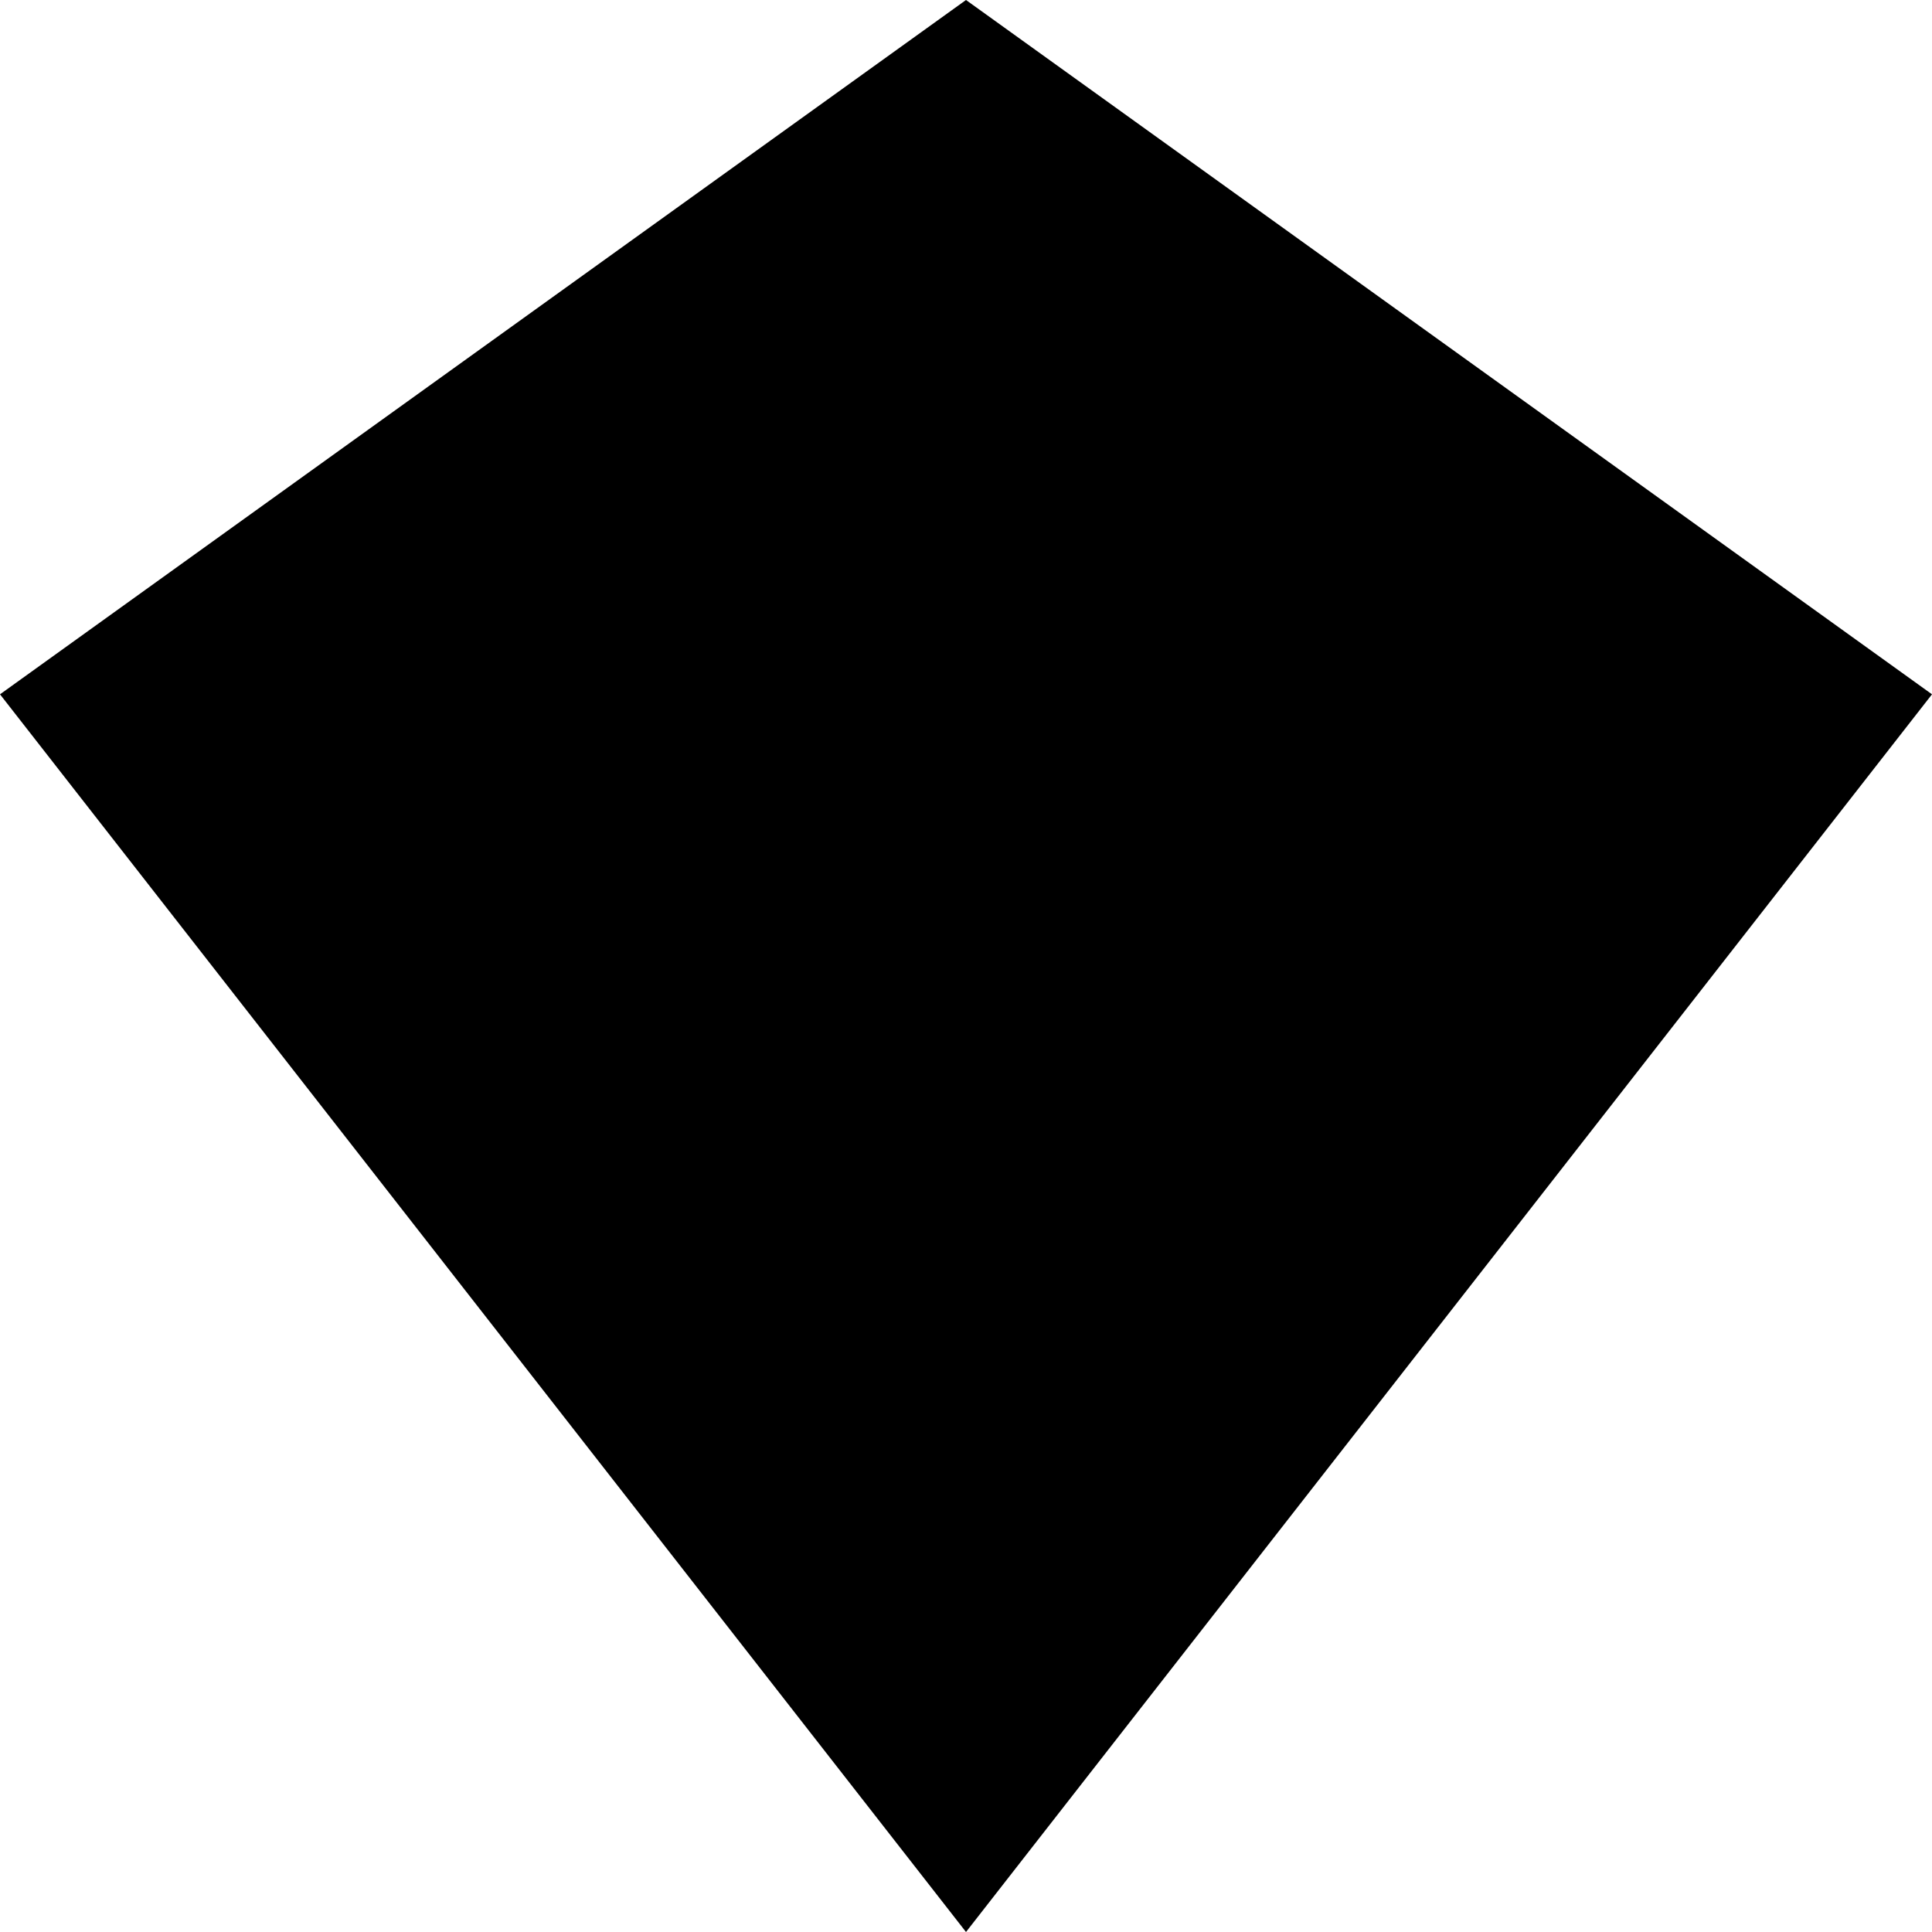
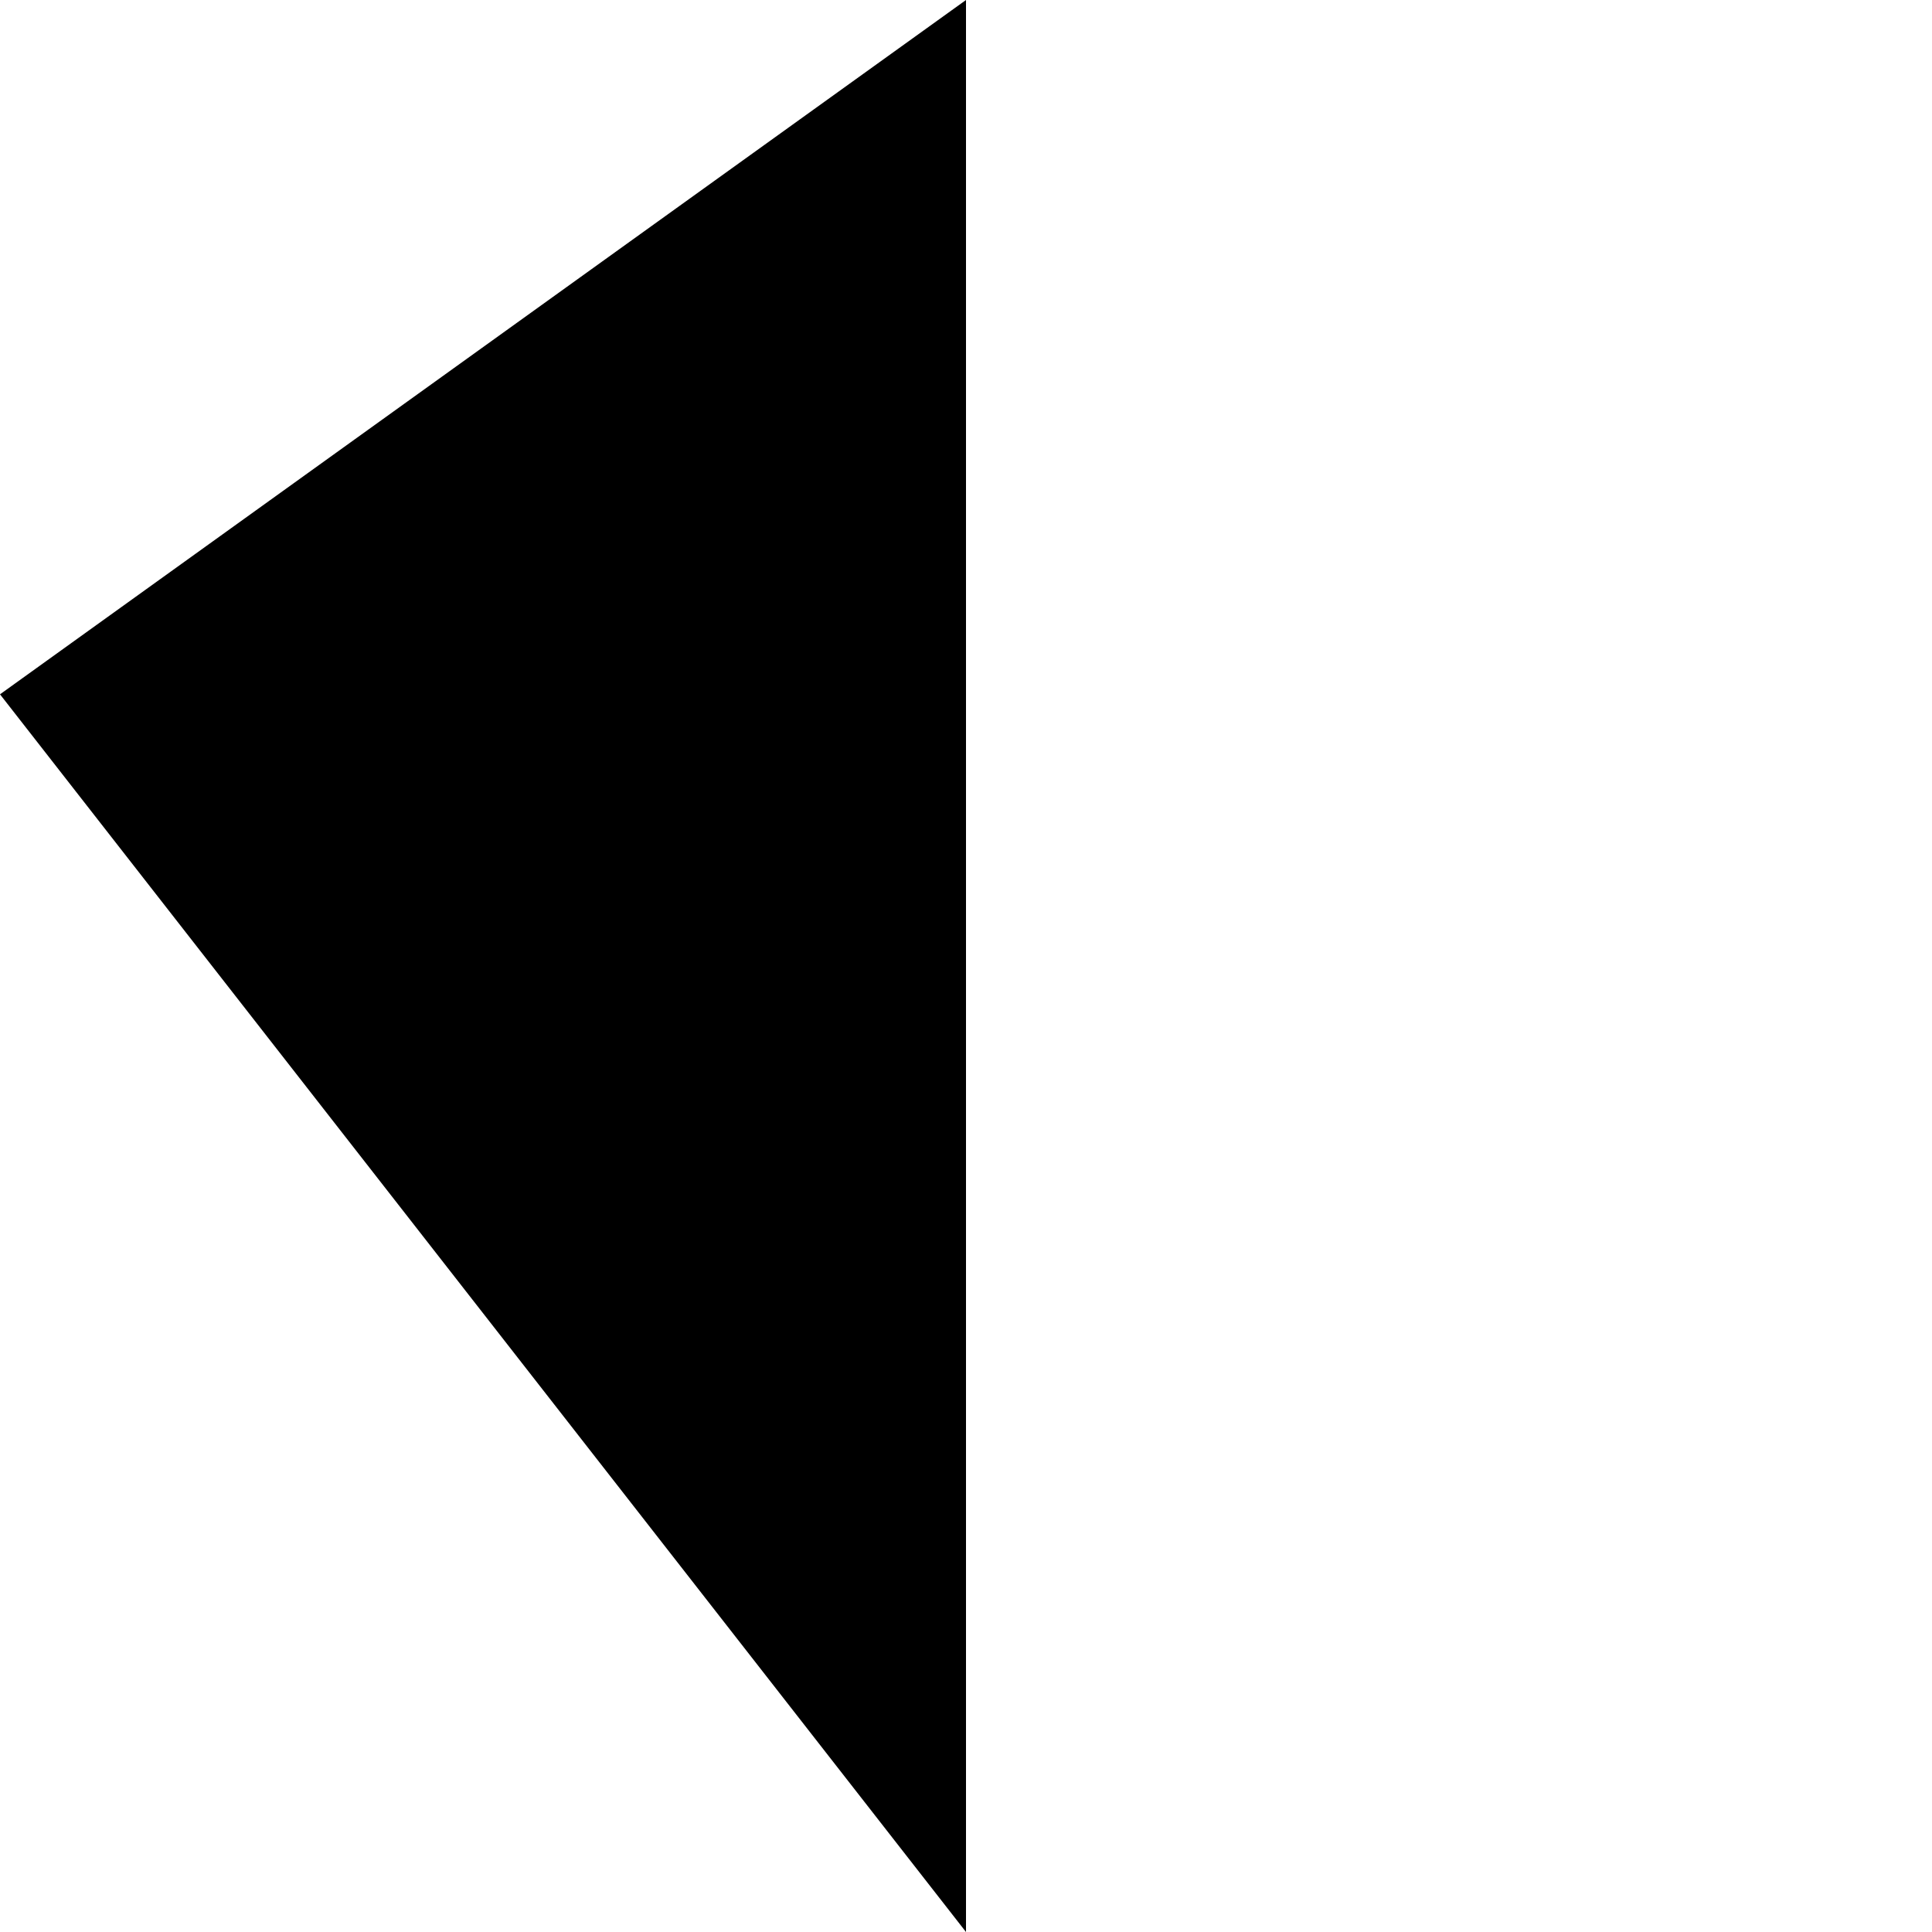
<svg xmlns="http://www.w3.org/2000/svg" preserveAspectRatio="none" data-bbox="34.5 20.003 131 159.994" viewBox="34.5 20.003 131 159.994" height="200" width="200" data-type="shape" role="presentation" aria-hidden="true" aria-label="">
  <g>
-     <path d="M100 20.003L34.5 77.501 100 179.997l65.5-102.496L100 20.003z" />
+     <path d="M100 20.003L34.5 77.501 100 179.997L100 20.003z" />
  </g>
</svg>